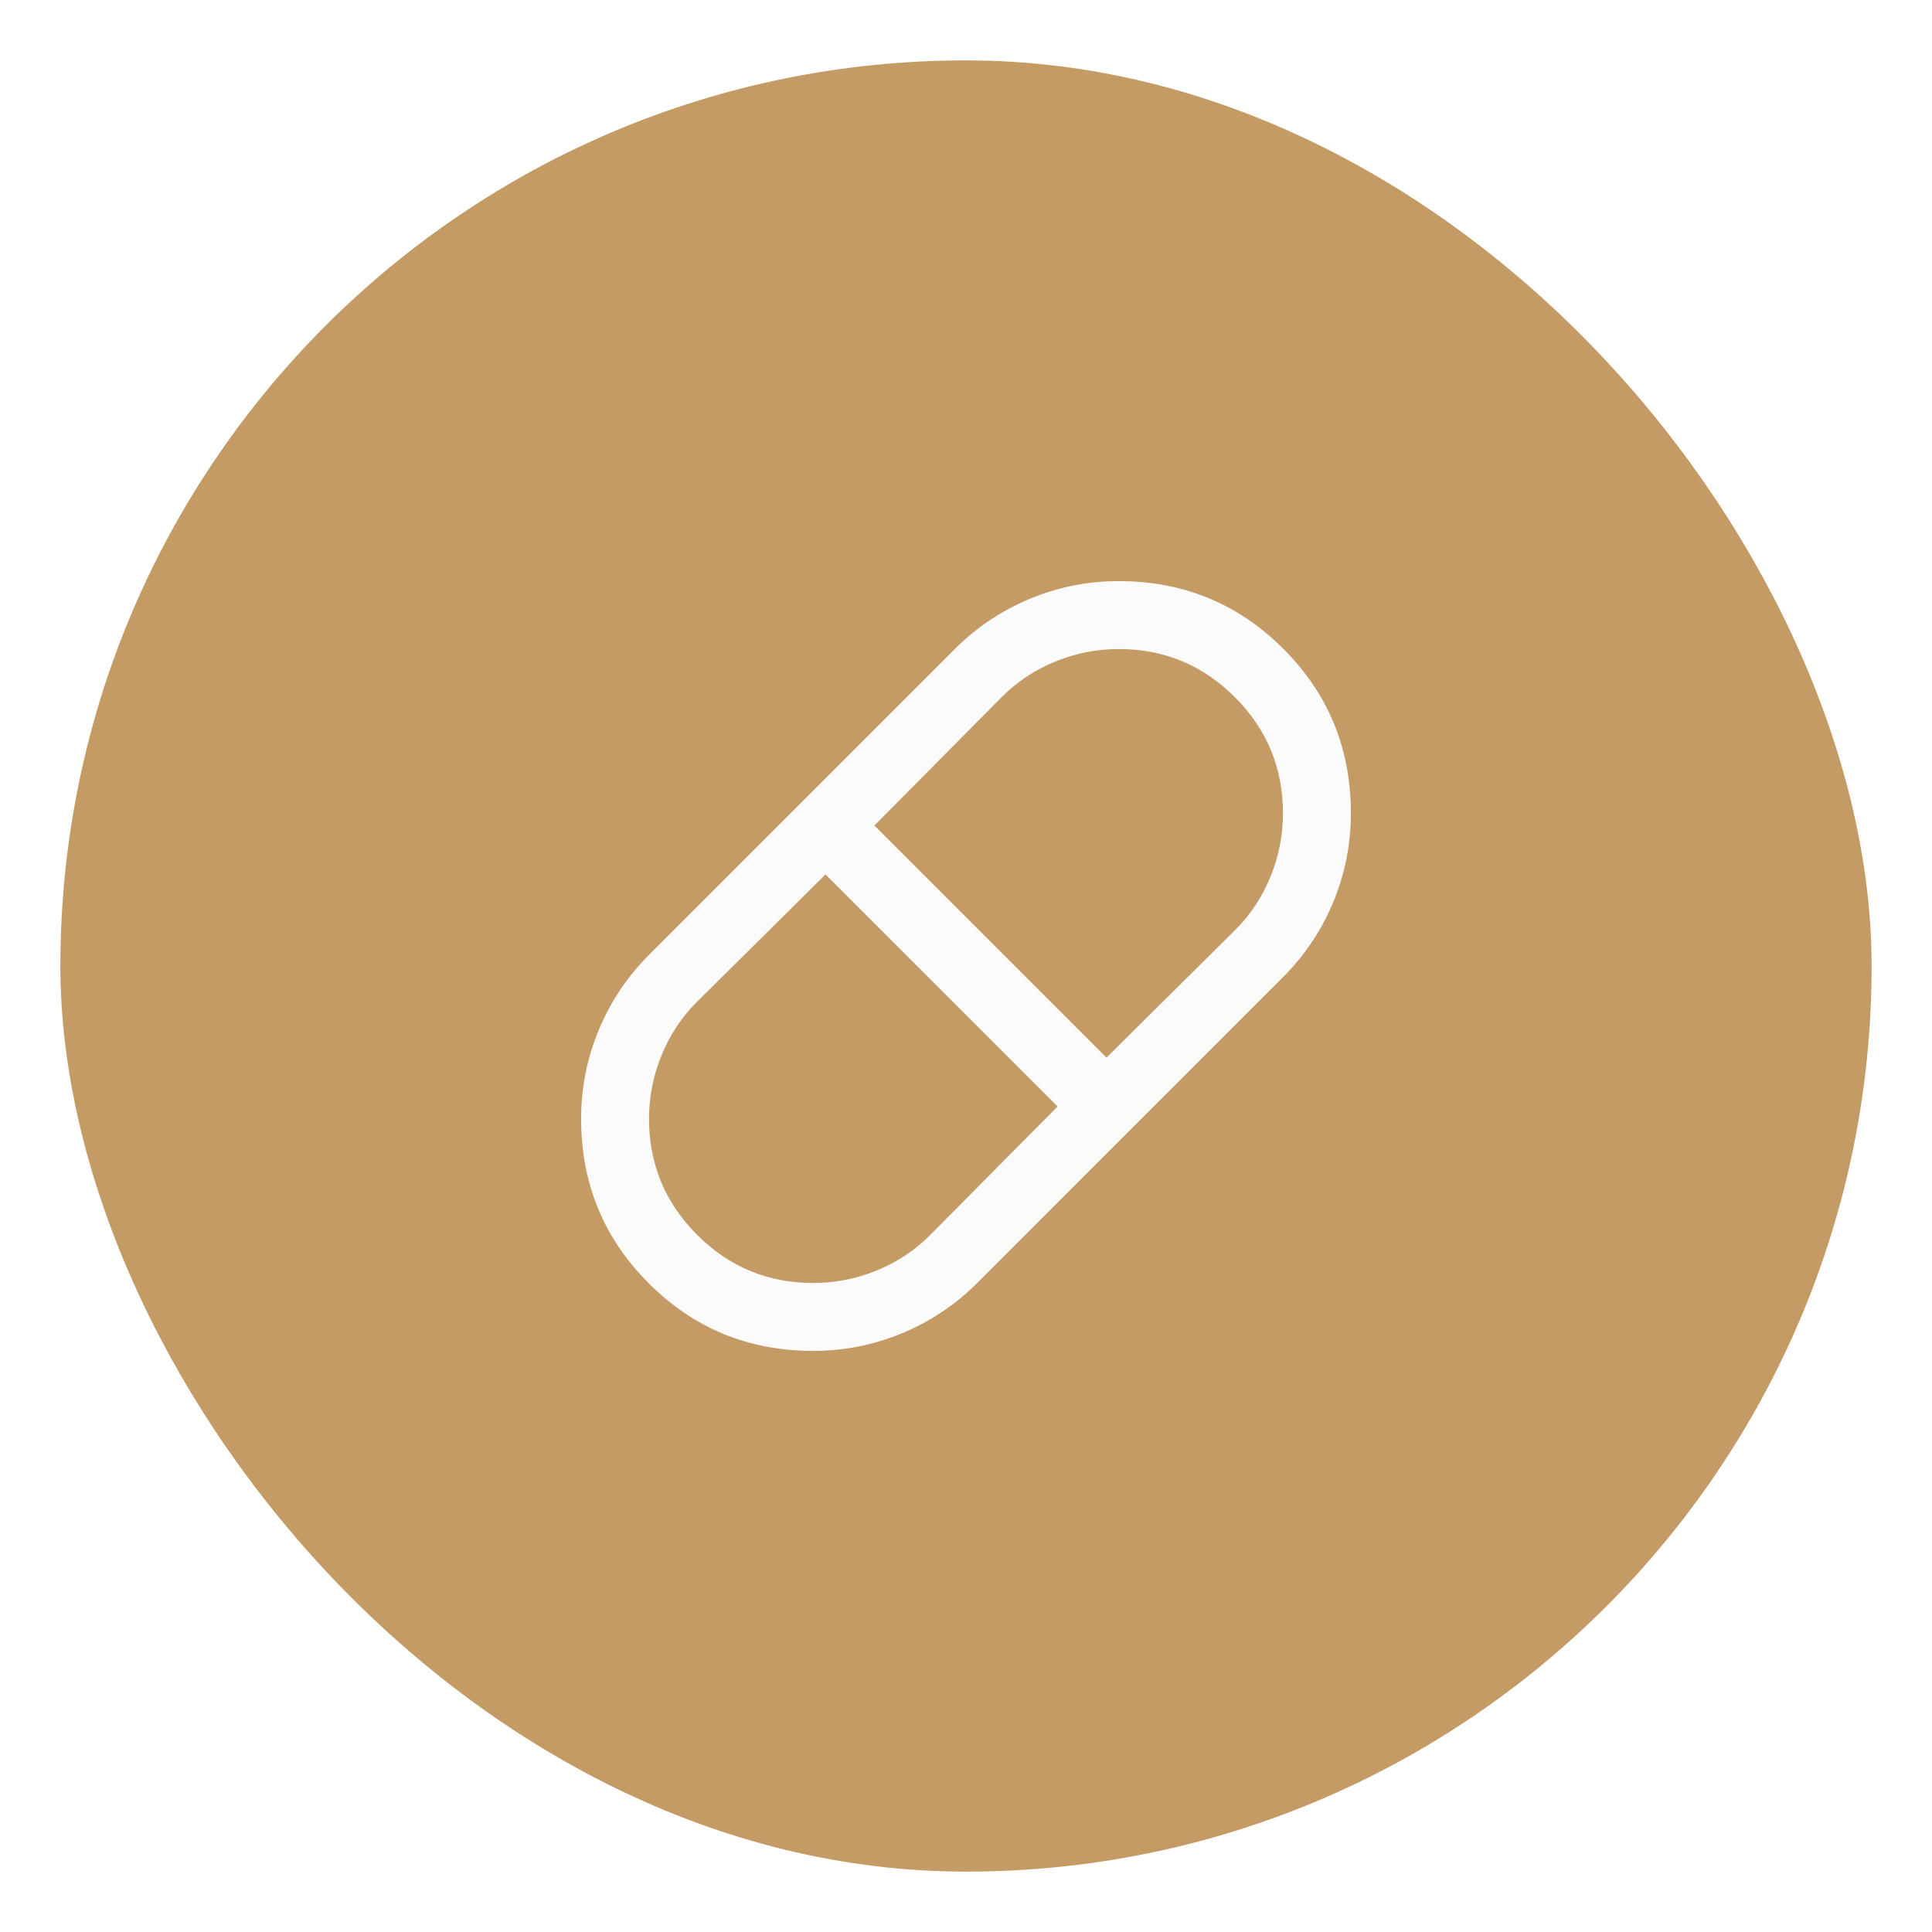
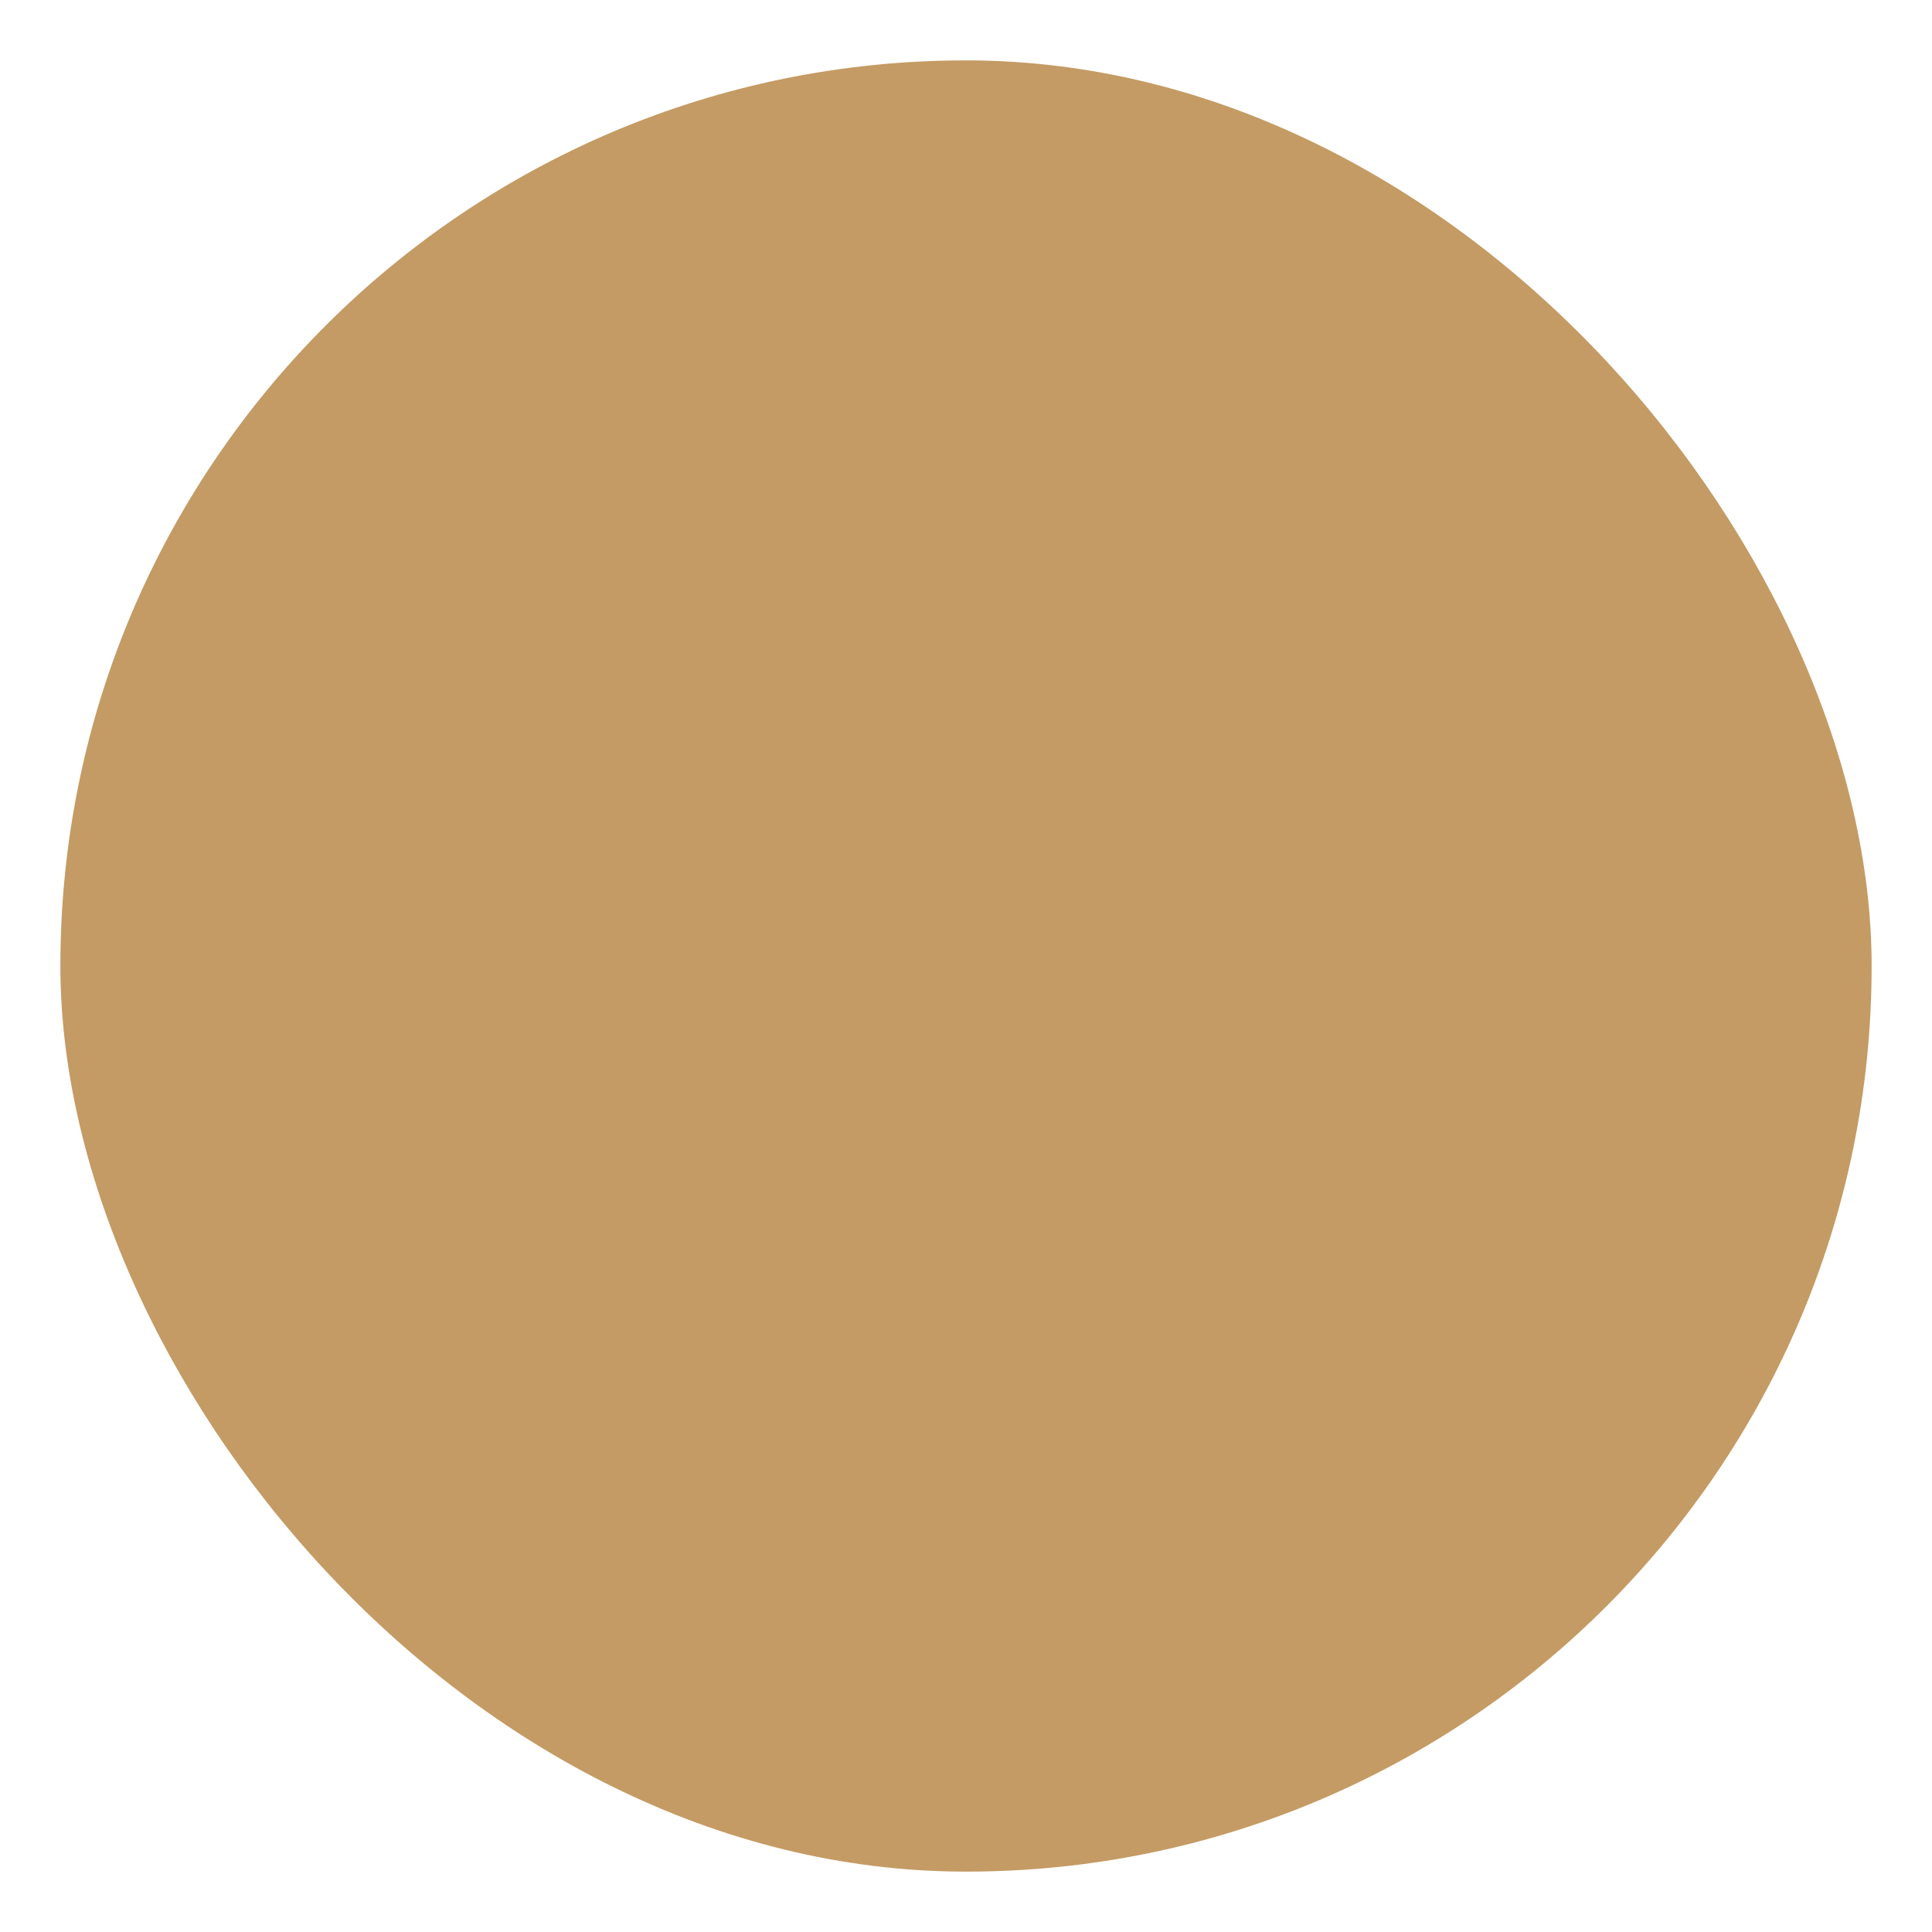
<svg xmlns="http://www.w3.org/2000/svg" width="64" height="64" viewBox="0 0 64 64" fill="none">
  <g filter="url(#filter0_d_3774_16002)">
    <rect x="2" y="1" width="60" height="60" rx="30" fill="#C49B64" />
    <mask id="mask0_3774_16002" style="mask-type:alpha" maskUnits="userSpaceOnUse" x="14" y="13" width="36" height="37">
-       <rect x="14" y="13" width="36" height="36" fill="#D9D9D9" />
-     </mask>
+       </mask>
    <g mask="url(#mask0_3774_16002)">
-       <path d="M26.938 43.75C24.799 43.75 22.983 43.004 21.49 41.51C19.997 40.017 19.25 38.201 19.25 36.063C19.25 35.034 19.446 34.05 19.837 33.112C20.229 32.173 20.786 31.343 21.509 30.62L31.619 20.509C32.342 19.786 33.173 19.229 34.112 18.837C35.05 18.446 36.034 18.25 37.062 18.25C39.201 18.25 41.017 18.997 42.51 20.49C44.003 21.983 44.75 23.799 44.75 25.938C44.75 26.966 44.554 27.95 44.163 28.889C43.772 29.827 43.214 30.658 42.491 31.381L32.381 41.492C31.658 42.215 30.827 42.772 29.888 43.163C28.95 43.554 27.966 43.75 26.938 43.75ZM36.653 34.035L40.925 29.8C41.425 29.3 41.812 28.713 42.087 28.038C42.362 27.363 42.5 26.663 42.5 25.938C42.5 24.438 41.969 23.157 40.906 22.094C39.844 21.032 38.562 20.5 37.062 20.5C36.337 20.5 35.638 20.638 34.962 20.913C34.288 21.188 33.7 21.575 33.2 22.075L28.965 26.347L36.653 34.035ZM26.938 41.5C27.663 41.5 28.363 41.363 29.038 41.088C29.712 40.813 30.3 40.425 30.8 39.925L35.035 35.653L27.347 27.966L23.075 32.2C22.575 32.7 22.188 33.288 21.913 33.963C21.637 34.638 21.5 35.338 21.5 36.063C21.5 37.563 22.031 38.844 23.094 39.907C24.156 40.969 25.438 41.5 26.938 41.5Z" fill="#FBFBFB" />
+       <path d="M26.938 43.75C24.799 43.75 22.983 43.004 21.49 41.51C19.997 40.017 19.25 38.201 19.25 36.063C19.25 35.034 19.446 34.05 19.837 33.112C20.229 32.173 20.786 31.343 21.509 30.62L31.619 20.509C32.342 19.786 33.173 19.229 34.112 18.837C35.05 18.446 36.034 18.25 37.062 18.25C39.201 18.25 41.017 18.997 42.51 20.49C44.003 21.983 44.75 23.799 44.75 25.938C44.75 26.966 44.554 27.95 44.163 28.889C43.772 29.827 43.214 30.658 42.491 31.381L32.381 41.492C31.658 42.215 30.827 42.772 29.888 43.163C28.95 43.554 27.966 43.75 26.938 43.75ZM36.653 34.035L40.925 29.8C41.425 29.3 41.812 28.713 42.087 28.038C42.362 27.363 42.5 26.663 42.5 25.938C42.5 24.438 41.969 23.157 40.906 22.094C39.844 21.032 38.562 20.5 37.062 20.5C36.337 20.5 35.638 20.638 34.962 20.913C34.288 21.188 33.7 21.575 33.2 22.075L28.965 26.347ZM26.938 41.5C27.663 41.5 28.363 41.363 29.038 41.088C29.712 40.813 30.3 40.425 30.8 39.925L35.035 35.653L27.347 27.966L23.075 32.2C22.575 32.7 22.188 33.288 21.913 33.963C21.637 34.638 21.5 35.338 21.5 36.063C21.5 37.563 22.031 38.844 23.094 39.907C24.156 40.969 25.438 41.5 26.938 41.5Z" fill="#FBFBFB" />
    </g>
  </g>
  <defs>
    <filter id="filter0_d_3774_16002" x="0" y="0" width="64" height="64" filterUnits="userSpaceOnUse" color-interpolation-filters="sRGB">
      <feFlood flood-opacity="0" result="BackgroundImageFix" />
      <feColorMatrix in="SourceAlpha" type="matrix" values="0 0 0 0 0 0 0 0 0 0 0 0 0 0 0 0 0 0 127 0" result="hardAlpha" />
      <feOffset dy="1" />
      <feGaussianBlur stdDeviation="1" />
      <feColorMatrix type="matrix" values="0 0 0 0 0.063 0 0 0 0 0.094 0 0 0 0 0.157 0 0 0 0.05 0" />
      <feBlend mode="normal" in2="BackgroundImageFix" result="effect1_dropShadow_3774_16002" />
      <feBlend mode="normal" in="SourceGraphic" in2="effect1_dropShadow_3774_16002" result="shape" />
    </filter>
  </defs>
</svg>